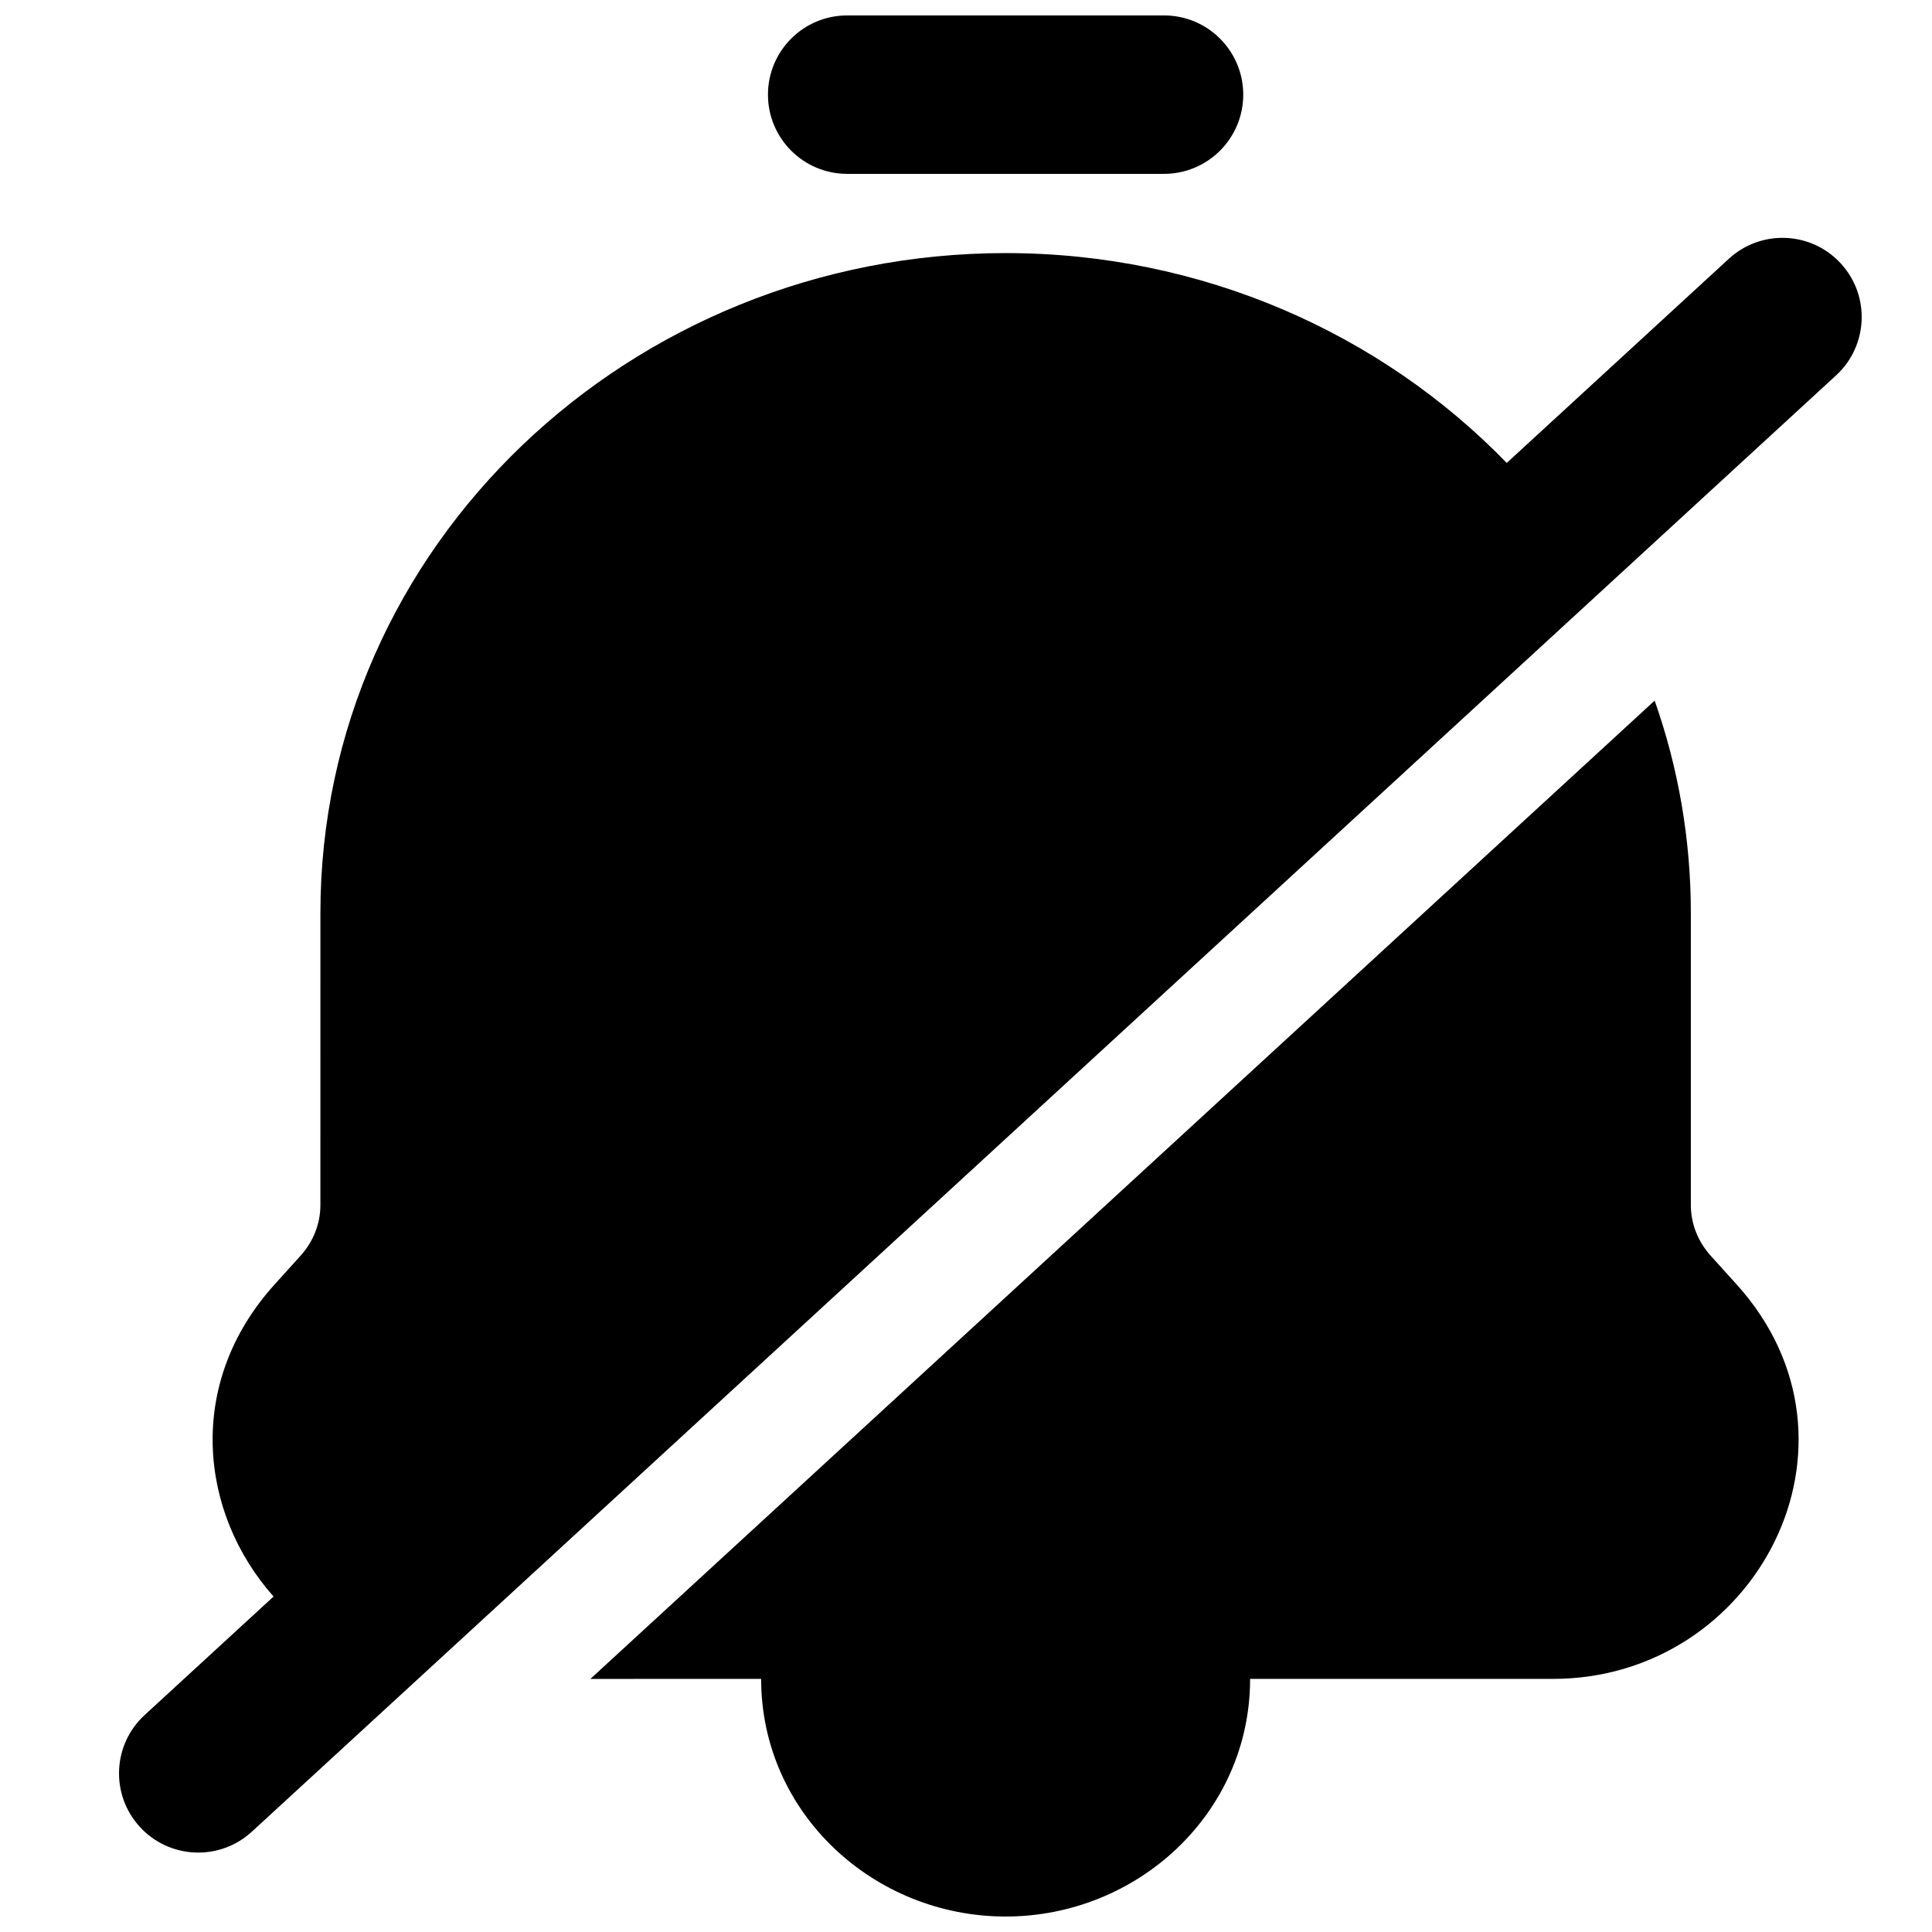
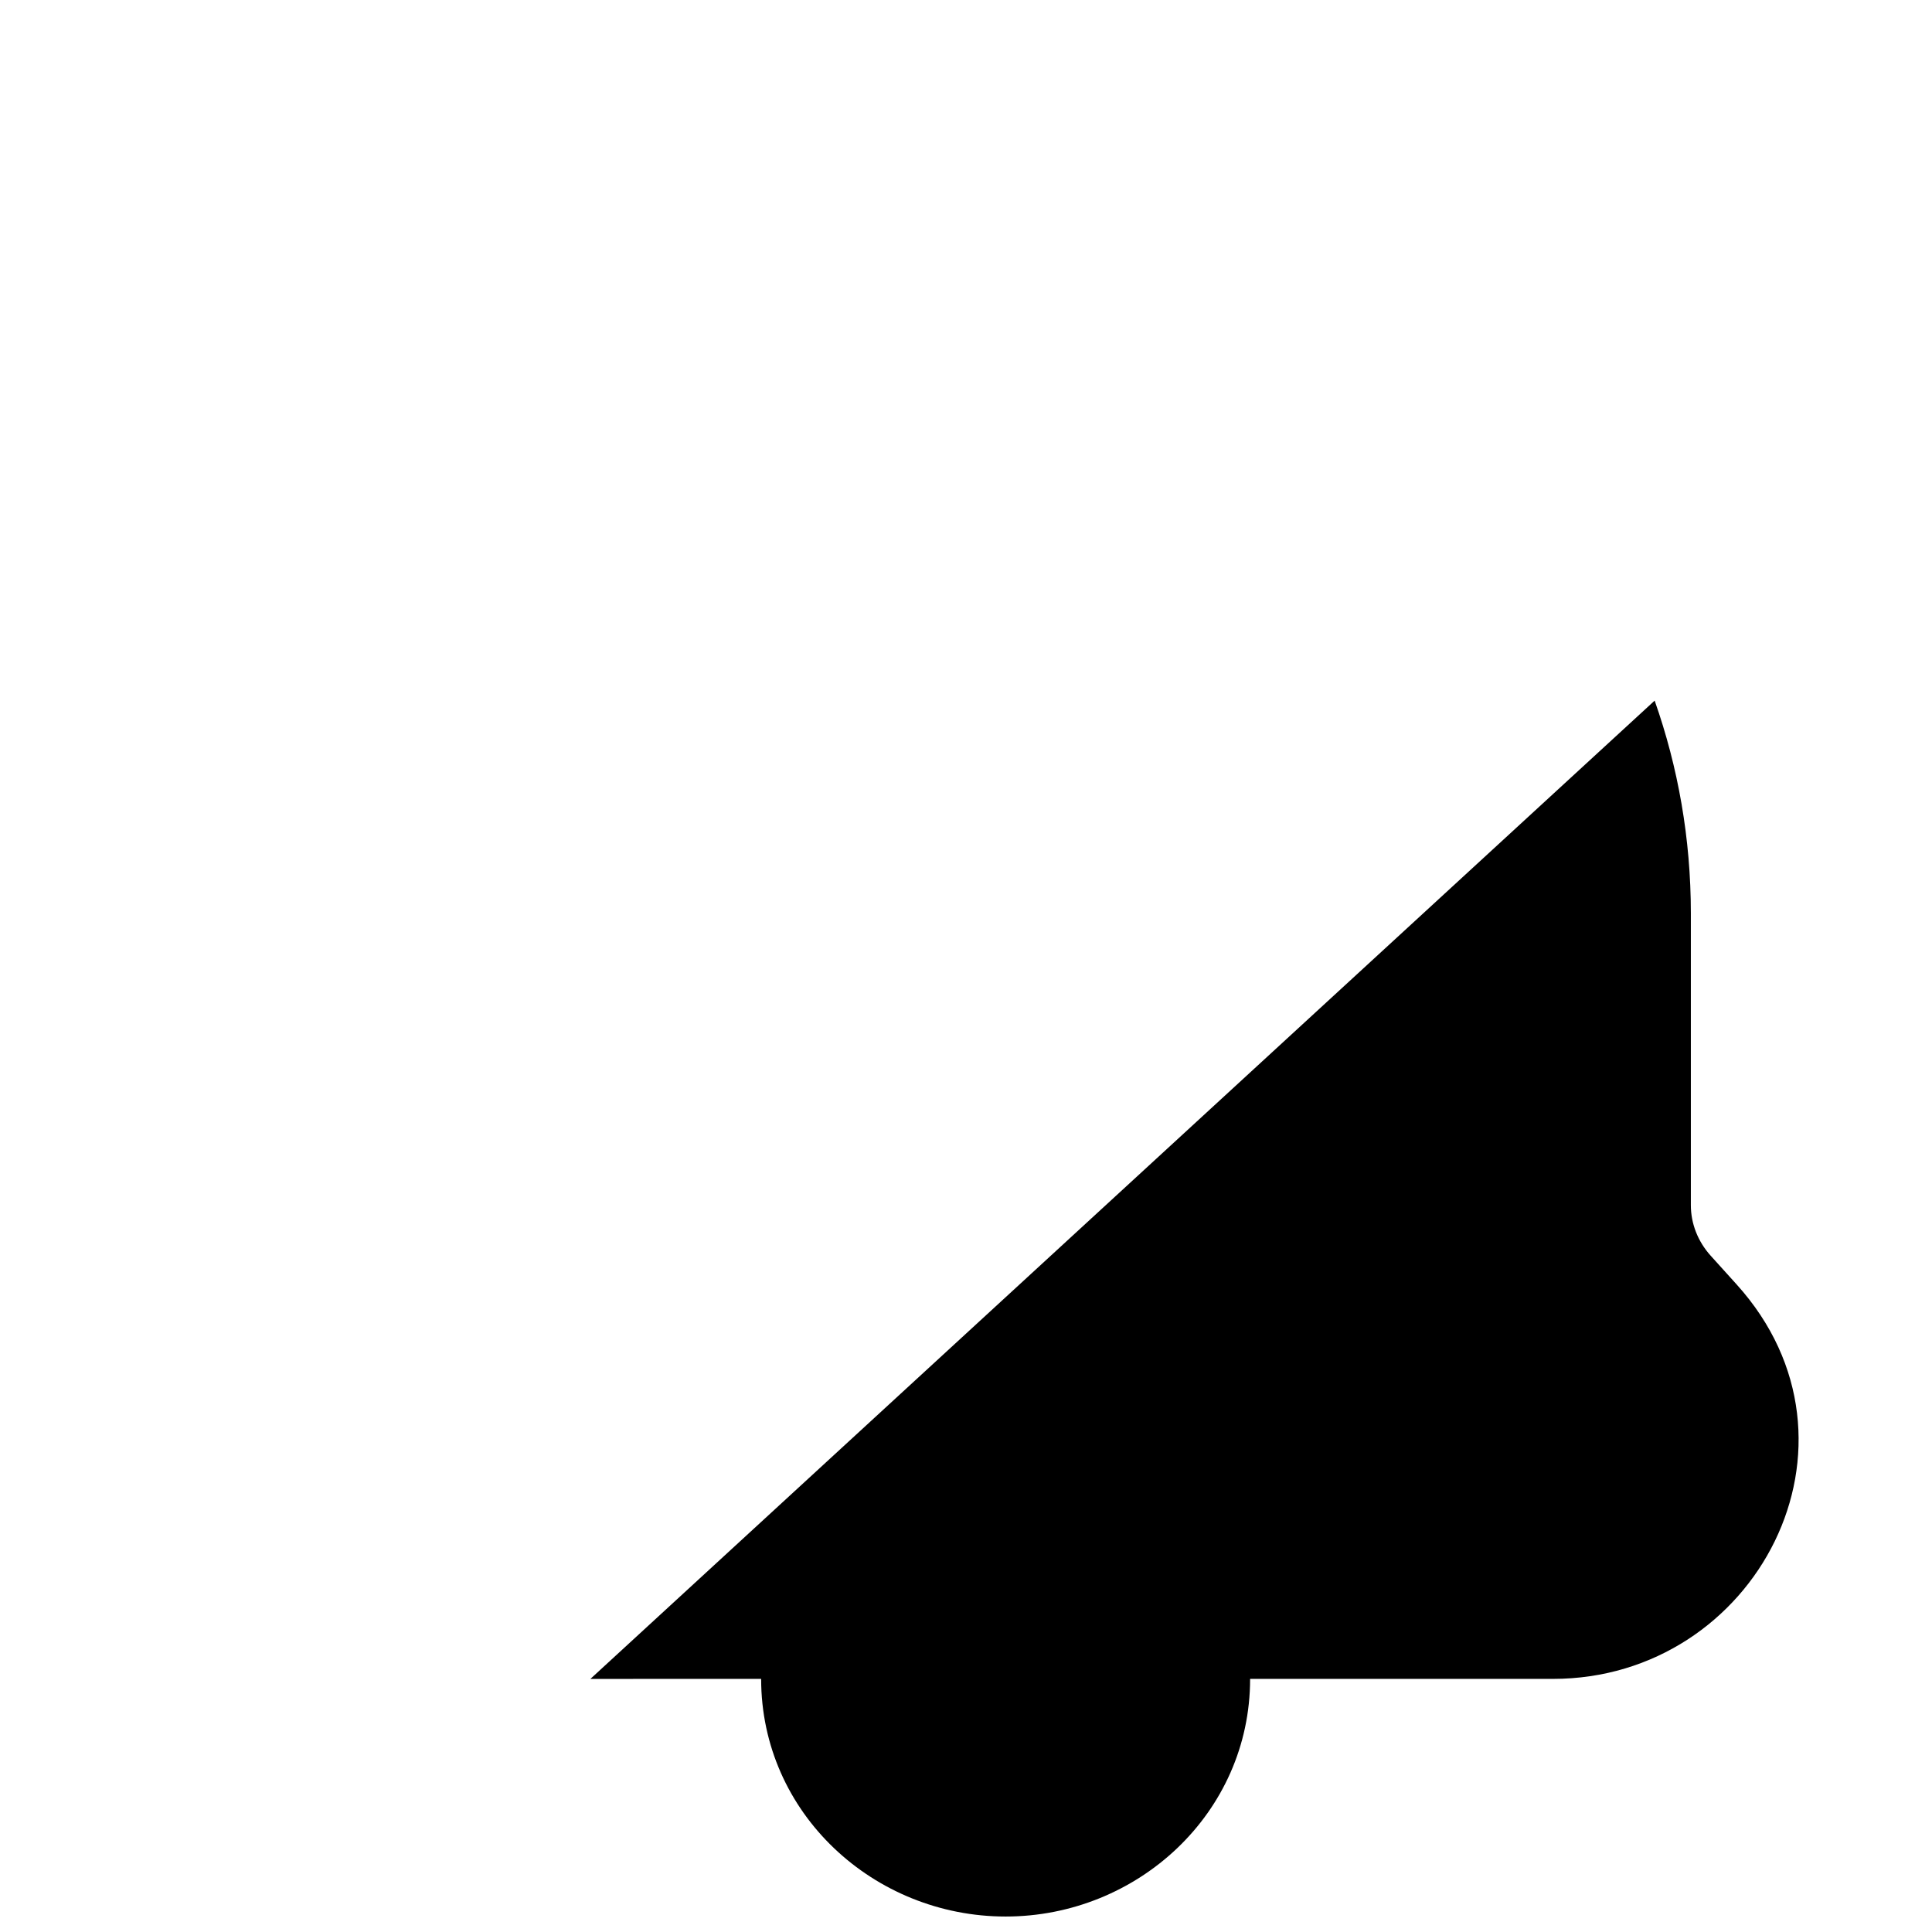
<svg xmlns="http://www.w3.org/2000/svg" width="800px" height="800px" version="1.1" viewBox="144 144 512 512">
  <defs>
    <clipPath id="b">
-       <path d="m347 148.09h127v42.906h-127z" />
-     </clipPath>
+       </clipPath>
    <clipPath id="a">
      <path d="m300 329h321v322.9h-321z" />
    </clipPath>
  </defs>
  <g clip-path="url(#b)">
    <path d="m368.51 148.09c-11.594 0-20.992 9.398-20.992 20.992s9.398 20.992 20.992 20.992h83.969c11.594 0 20.992-9.398 20.992-20.992s-9.398-20.992-20.992-20.992z" />
  </g>
-   <path d="m228.91 386c0-97.441 82.145-174.93 181.59-174.93 52.137 0 99.523 21.301 132.8 55.613l58.871-54.113c8.535-7.848 21.812-7.289 29.66 1.246 7.844 8.535 7.285 21.816-1.25 29.66l-419.84 385.94c-8.535 7.844-21.816 7.285-29.66-1.25-7.848-8.535-7.289-21.816 1.246-29.66l34.168-31.41c-19.543-21.992-23.531-56.348 0.262-82.691l6.875-7.613c3.481-3.856 5.273-8.621 5.273-13.41z" />
  <g clip-path="url(#a)">
    <path d="m300.46 588.93 282.04-259.26c6.215 17.641 9.594 36.578 9.594 56.336v77.375c0 4.789 1.793 9.555 5.269 13.41l6.875 7.613c37.98 42.051 5.172 104.52-48.691 104.52h-80.254c0 35.609-29.855 62.977-64.789 62.977-34.938 0-64.793-27.367-64.793-62.977z" />
  </g>
</svg>